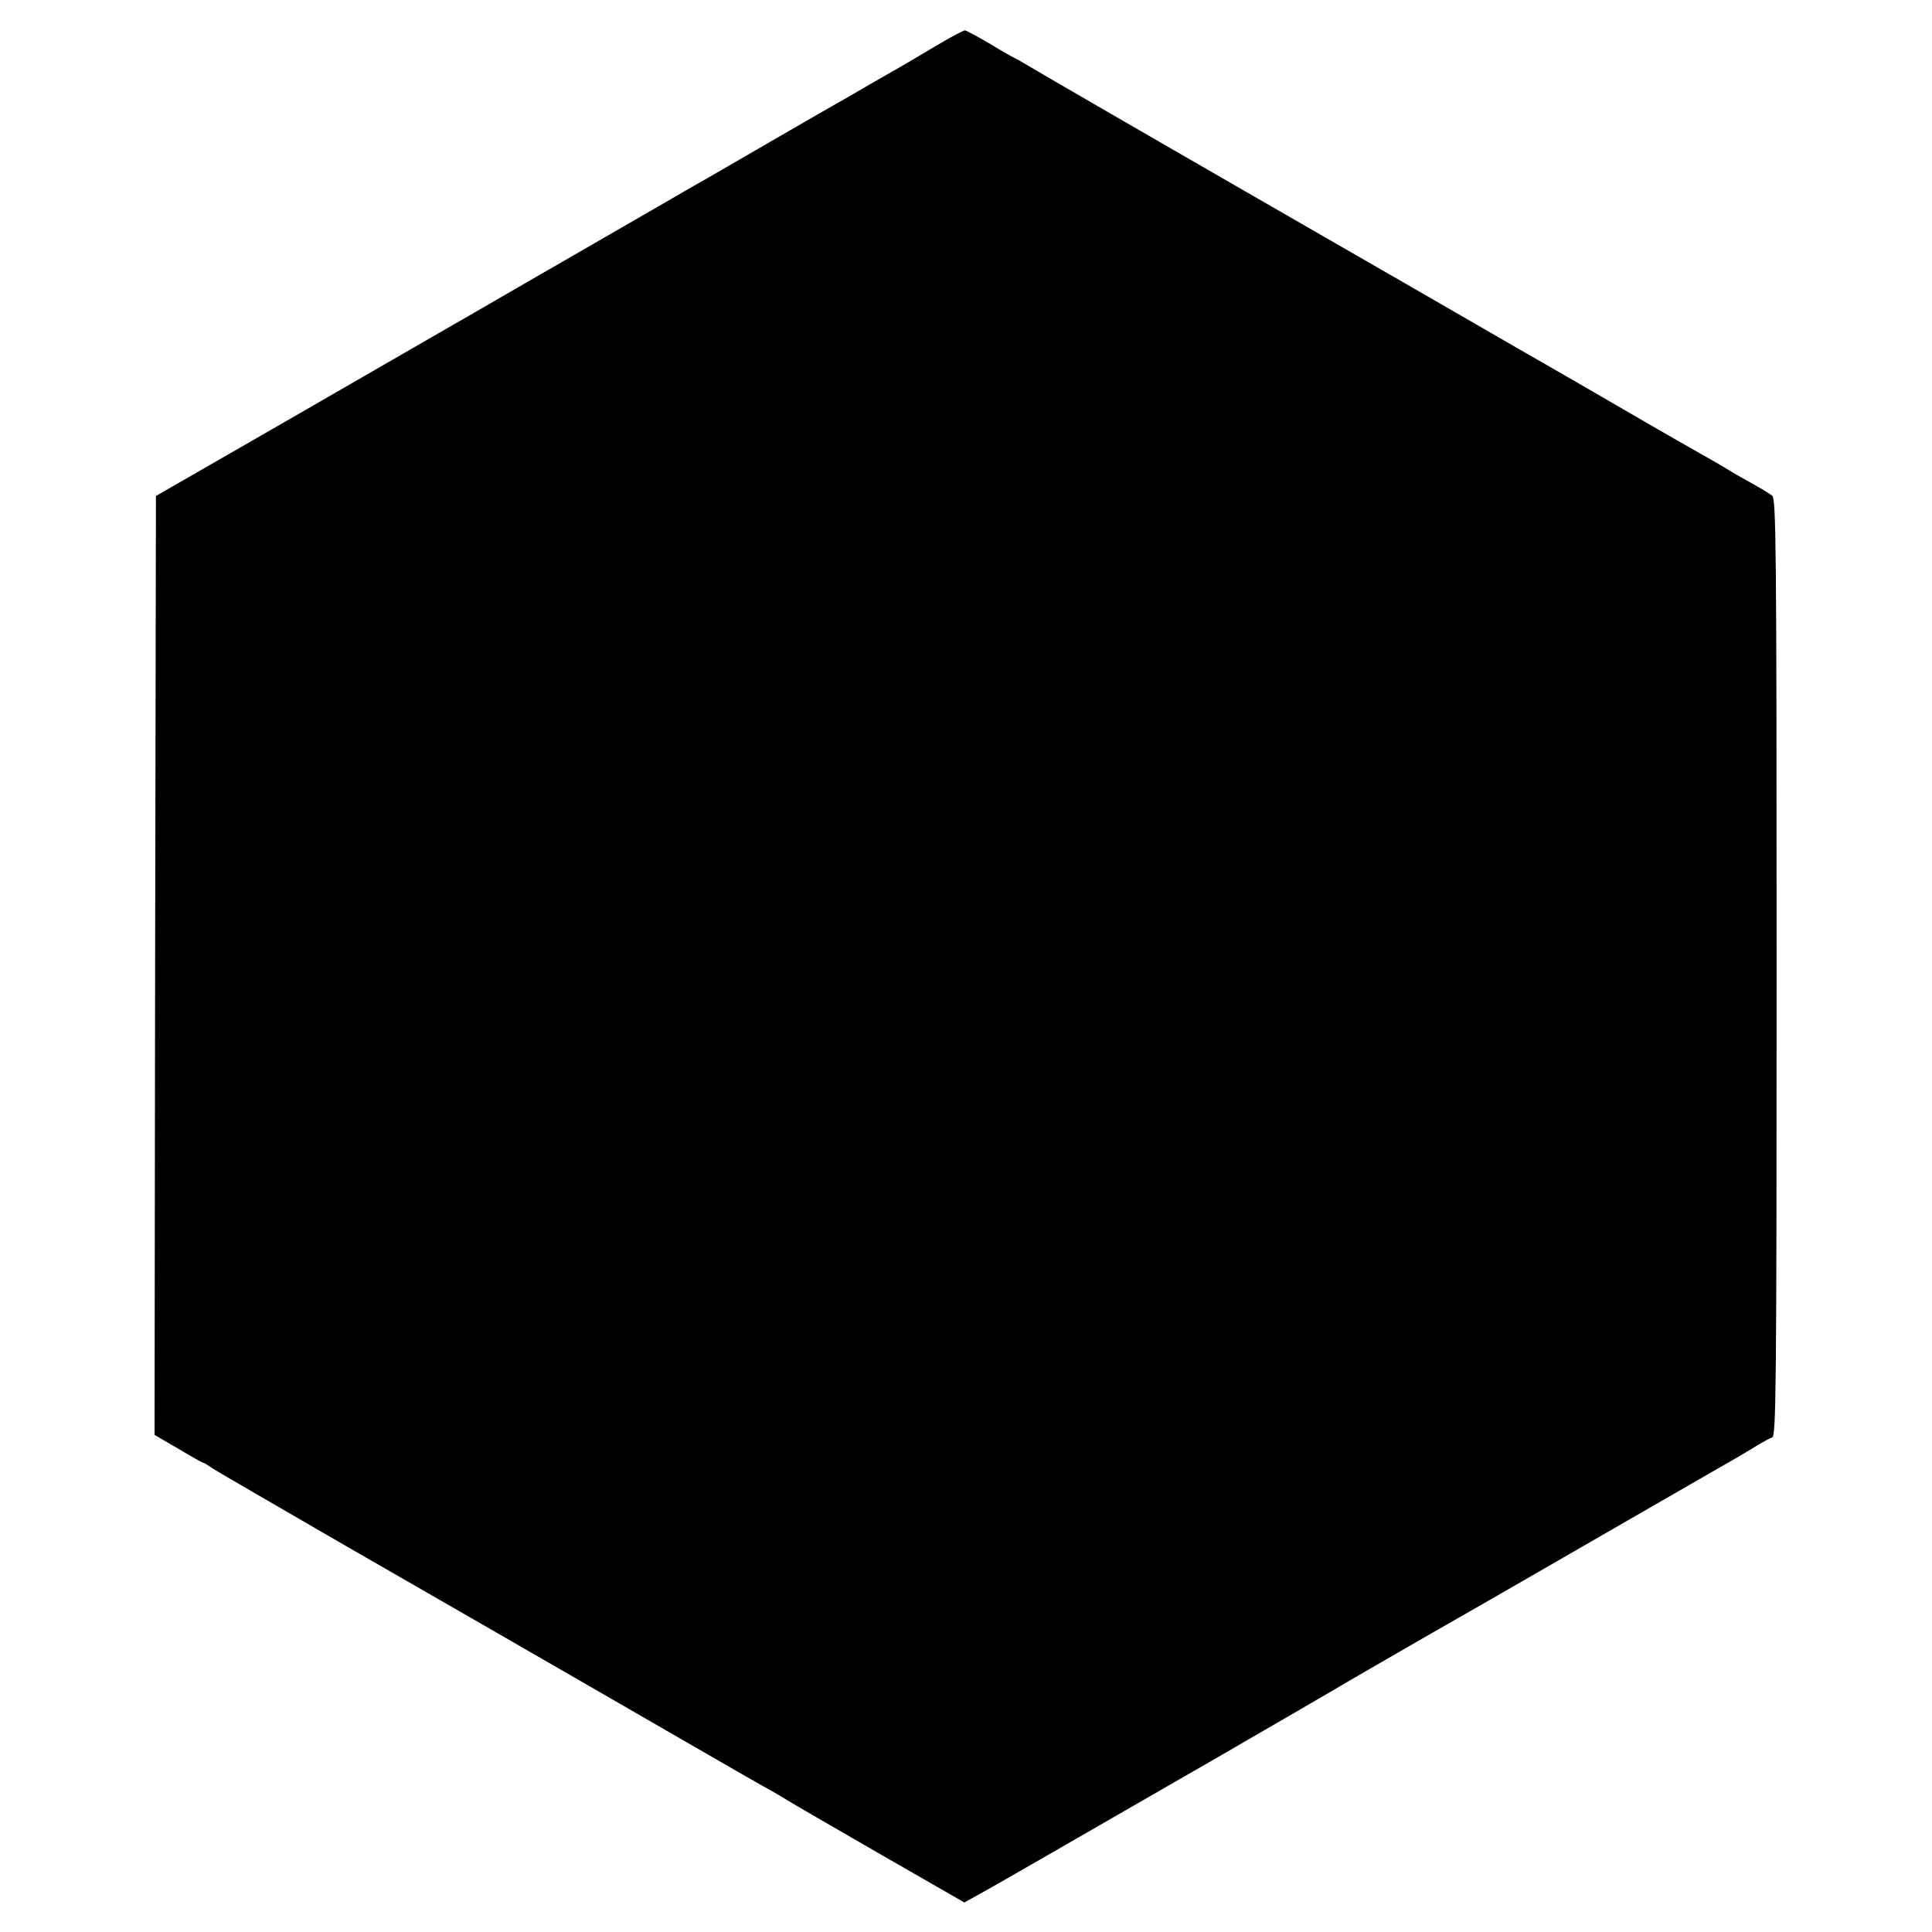
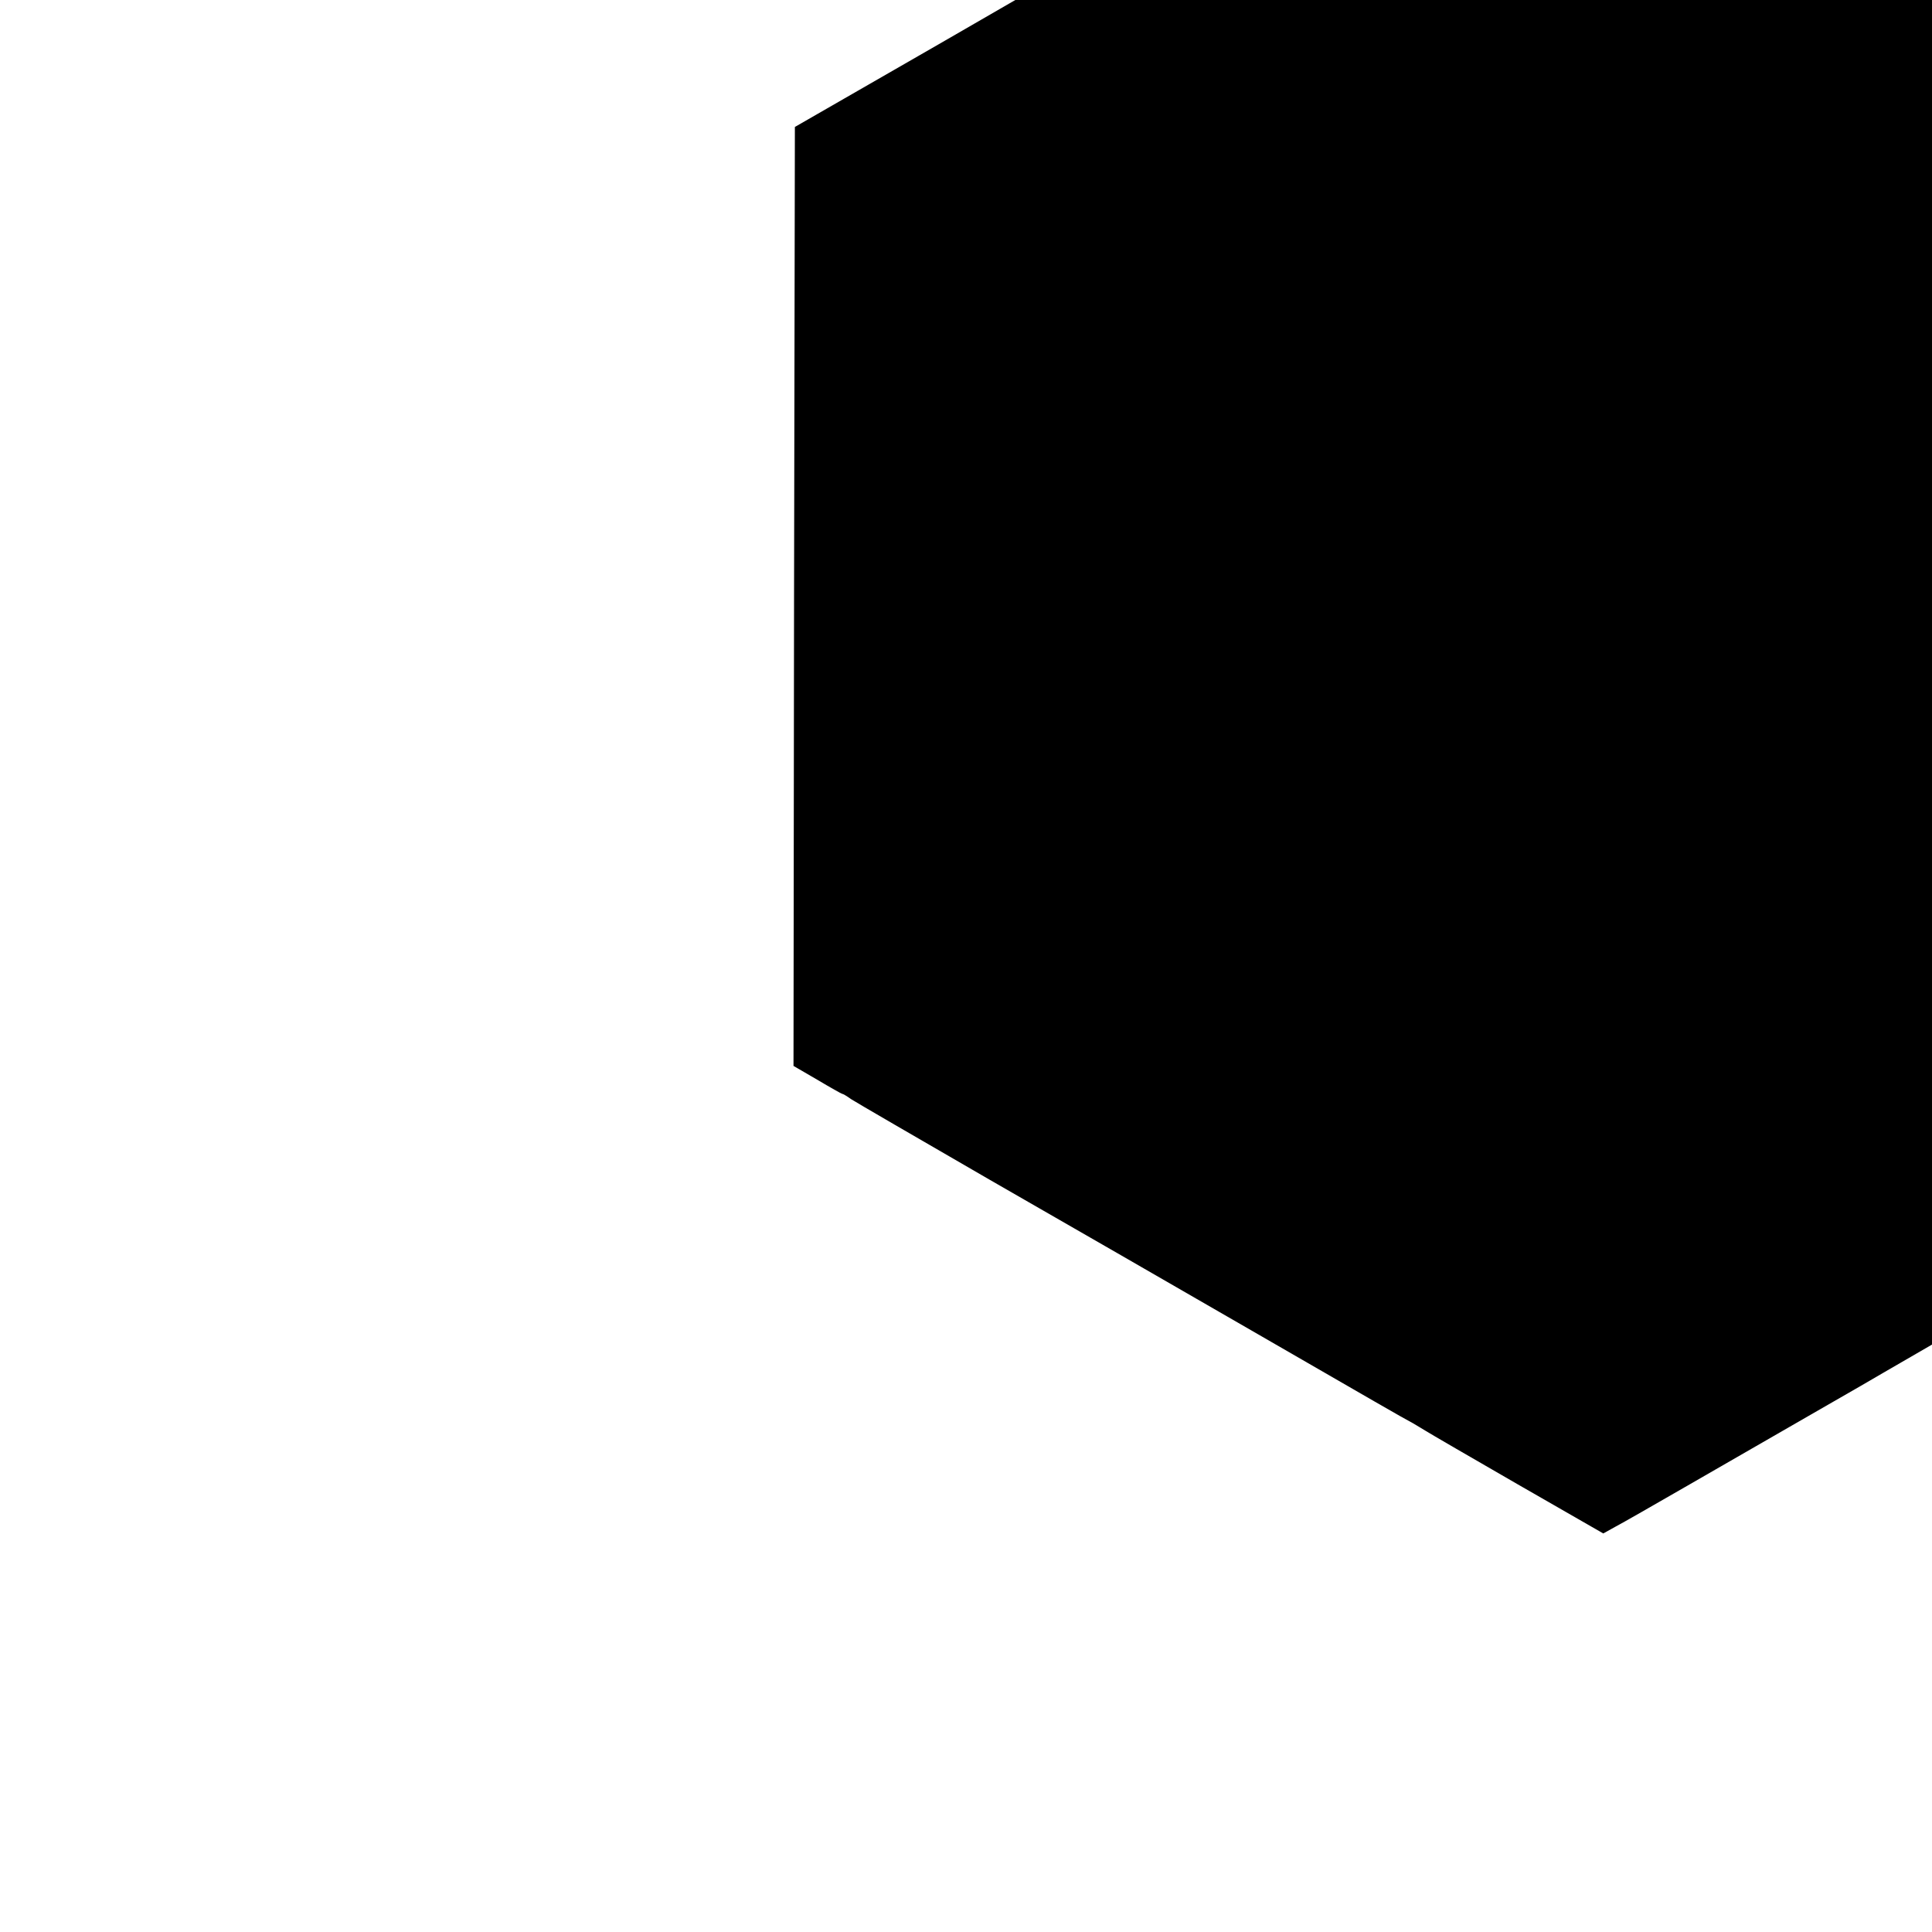
<svg xmlns="http://www.w3.org/2000/svg" version="1.0" width="700pt" height="700pt" viewBox="0 0 700 700" preserveAspectRatio="xMidYMid meet">
  <g transform="translate(0,700) scale(0.1,-0.1)" fill="#000000" stroke="none">
-     <path d="M3400 6839 c-47 -28 -103 -61 -125 -74 -22 -12 -69 -40 -105 -60 -36 -21 -83 -48 -105 -61 -22 -12 -128 -73 -235 -135 -107 -62 -233 -135 -280 -162 -47 -26 -101 -58 -120 -69 -19 -11 -156 -90 -305 -176 -148 -85 -308 -178 -355 -205 -47 -27 -103 -60 -125 -72 -22 -13 -274 -158 -560 -323 l-520 -299 -3 -1701 -2 -1701 86 -50 c47 -28 88 -51 90 -51 3 0 17 -8 32 -19 15 -10 241 -141 502 -292 261 -150 689 -396 950 -547 454 -262 540 -312 585 -336 11 -6 31 -19 45 -27 14 -9 164 -96 334 -194 l310 -178 45 25 c25 13 138 78 251 143 113 65 318 183 455 262 138 79 257 148 265 153 8 5 94 54 190 110 96 56 182 106 190 111 8 5 130 75 270 156 140 80 311 178 380 218 69 40 260 150 425 245 165 95 314 181 332 191 17 10 49 29 70 42 21 13 45 26 54 29 14 6 16 165 16 1702 0 1536 -2 1697 -16 1710 -9 7 -43 28 -76 46 -33 18 -76 43 -95 55 -19 12 -60 35 -90 52 -30 17 -111 63 -180 103 -118 69 -349 202 -415 240 -16 9 -91 52 -165 95 -74 43 -470 271 -880 507 -410 236 -767 443 -793 459 -27 16 -50 29 -51 29 -2 0 -41 22 -87 50 -46 27 -88 50 -94 50 -5 -1 -48 -23 -95 -51z" />
+     <path d="M3400 6839 l-520 -299 -3 -1701 -2 -1701 86 -50 c47 -28 88 -51 90 -51 3 0 17 -8 32 -19 15 -10 241 -141 502 -292 261 -150 689 -396 950 -547 454 -262 540 -312 585 -336 11 -6 31 -19 45 -27 14 -9 164 -96 334 -194 l310 -178 45 25 c25 13 138 78 251 143 113 65 318 183 455 262 138 79 257 148 265 153 8 5 94 54 190 110 96 56 182 106 190 111 8 5 130 75 270 156 140 80 311 178 380 218 69 40 260 150 425 245 165 95 314 181 332 191 17 10 49 29 70 42 21 13 45 26 54 29 14 6 16 165 16 1702 0 1536 -2 1697 -16 1710 -9 7 -43 28 -76 46 -33 18 -76 43 -95 55 -19 12 -60 35 -90 52 -30 17 -111 63 -180 103 -118 69 -349 202 -415 240 -16 9 -91 52 -165 95 -74 43 -470 271 -880 507 -410 236 -767 443 -793 459 -27 16 -50 29 -51 29 -2 0 -41 22 -87 50 -46 27 -88 50 -94 50 -5 -1 -48 -23 -95 -51z" />
  </g>
</svg>